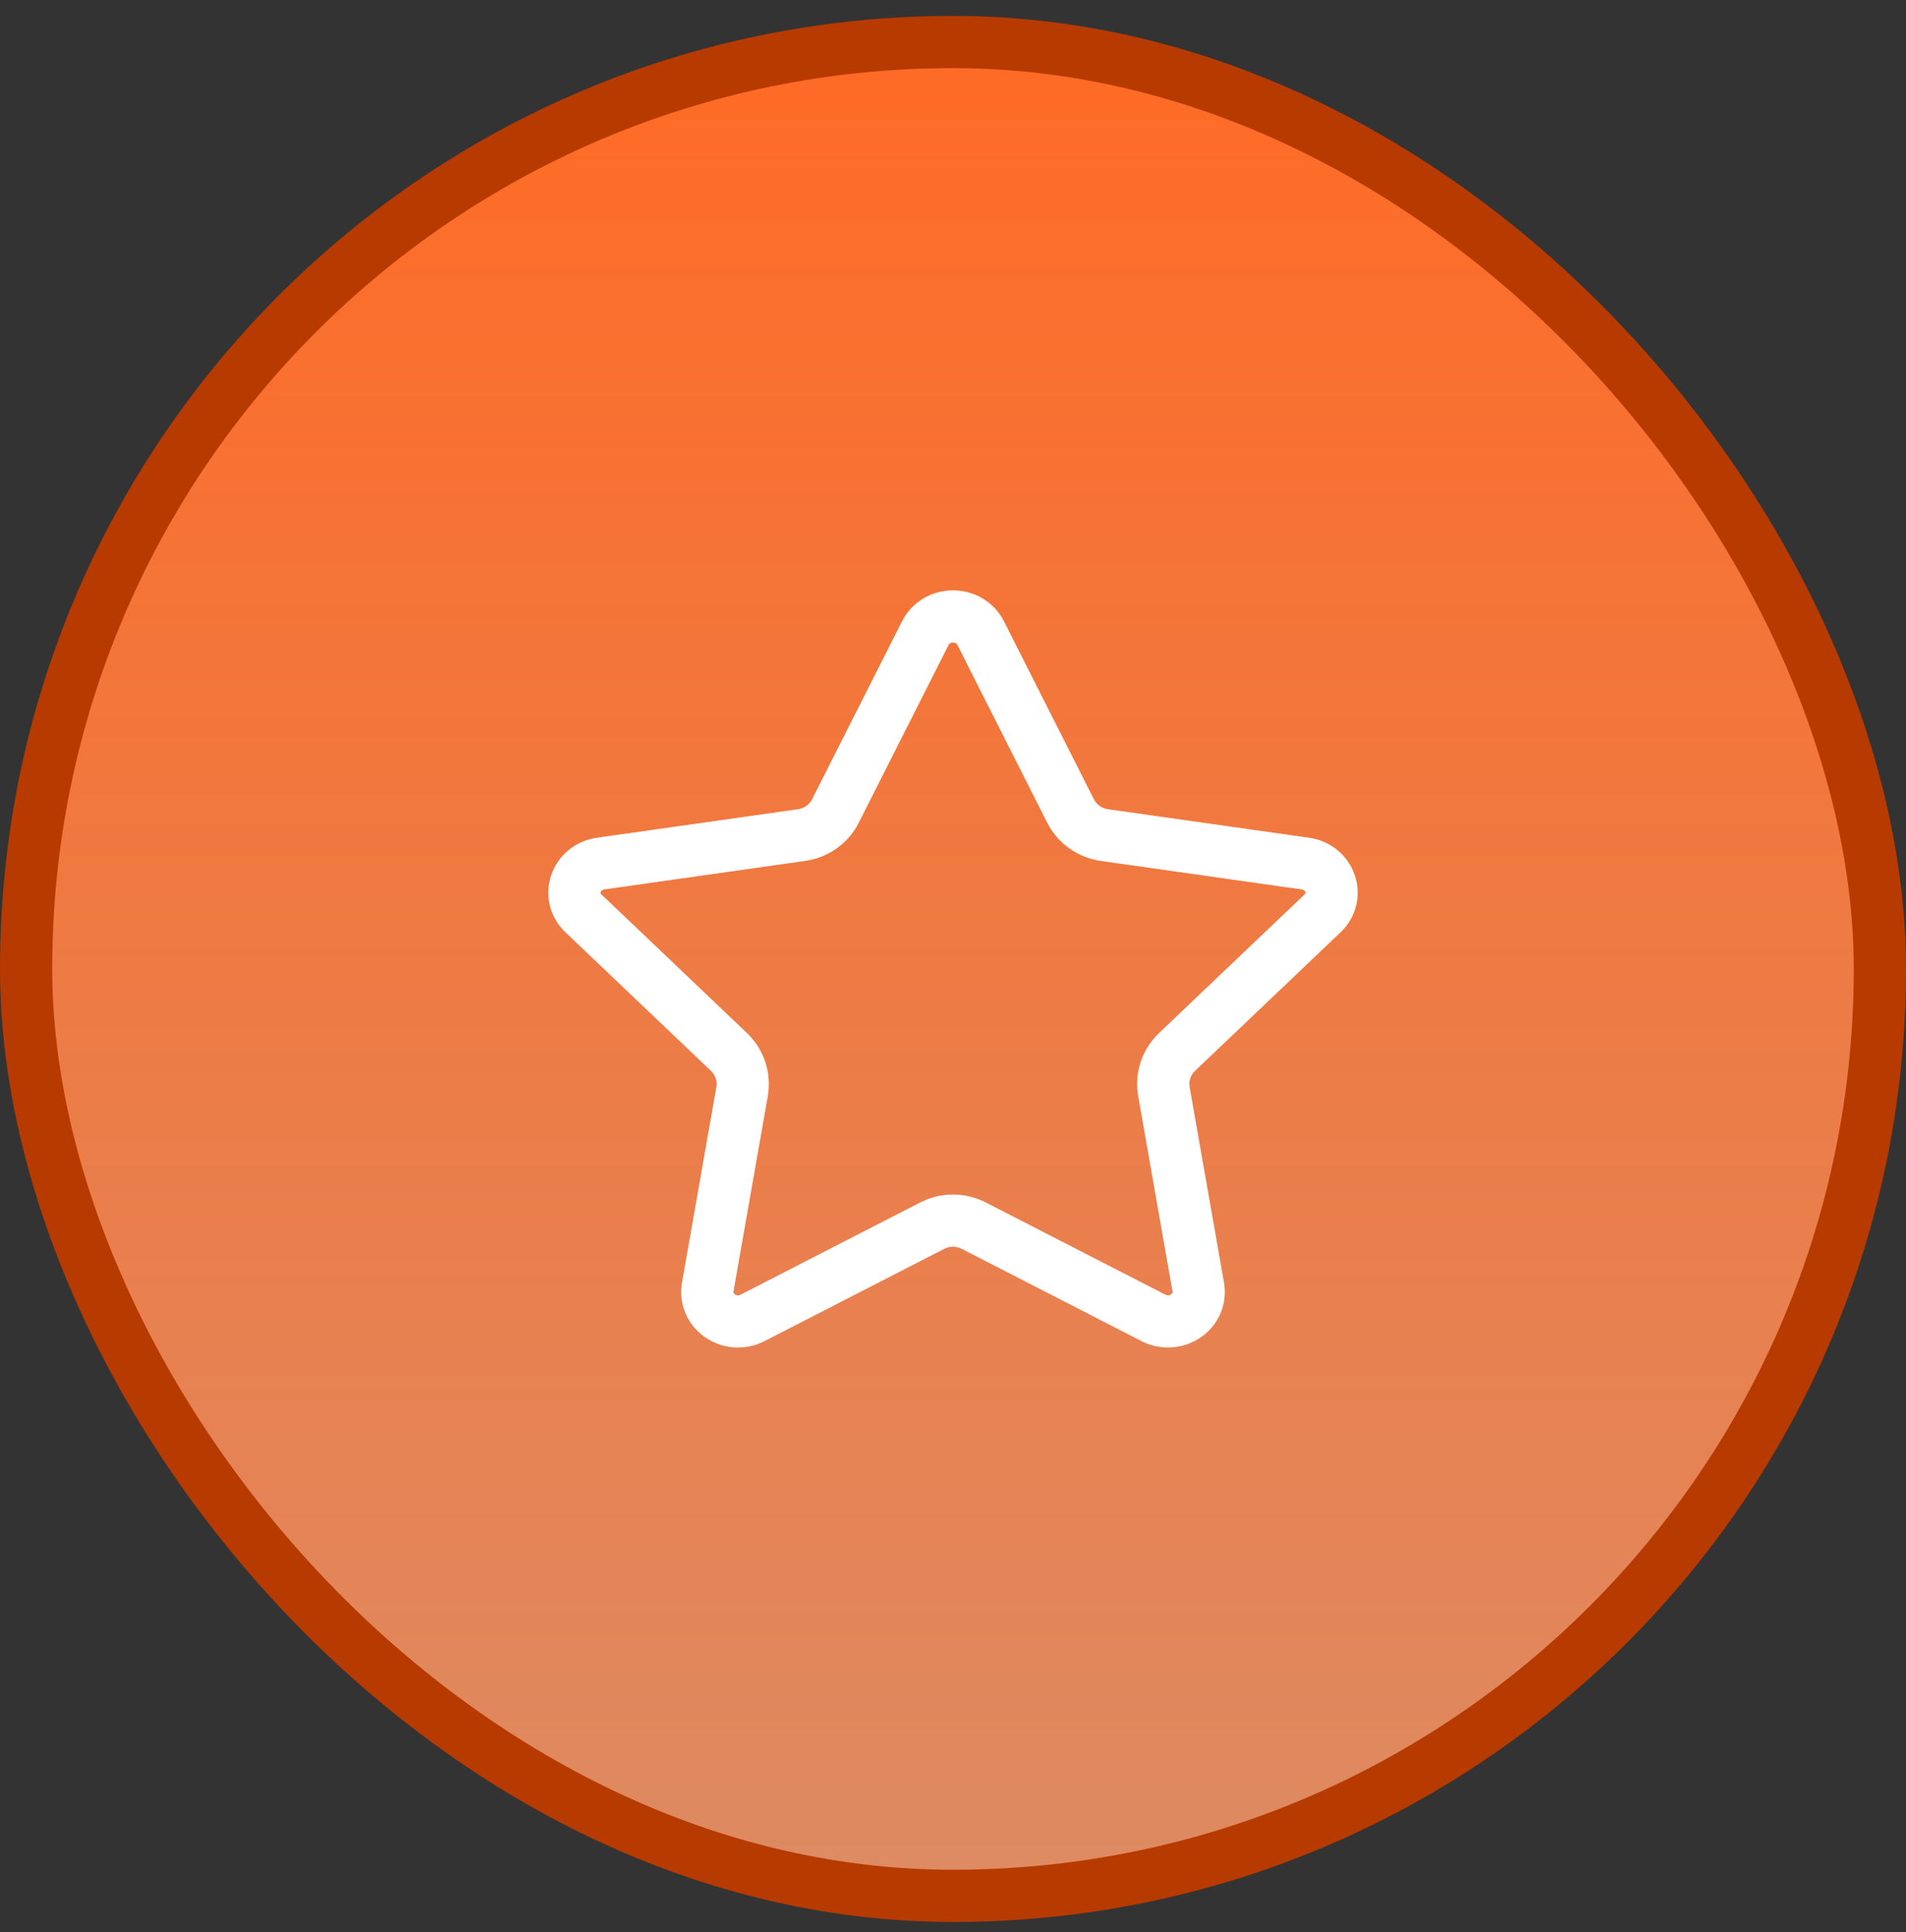
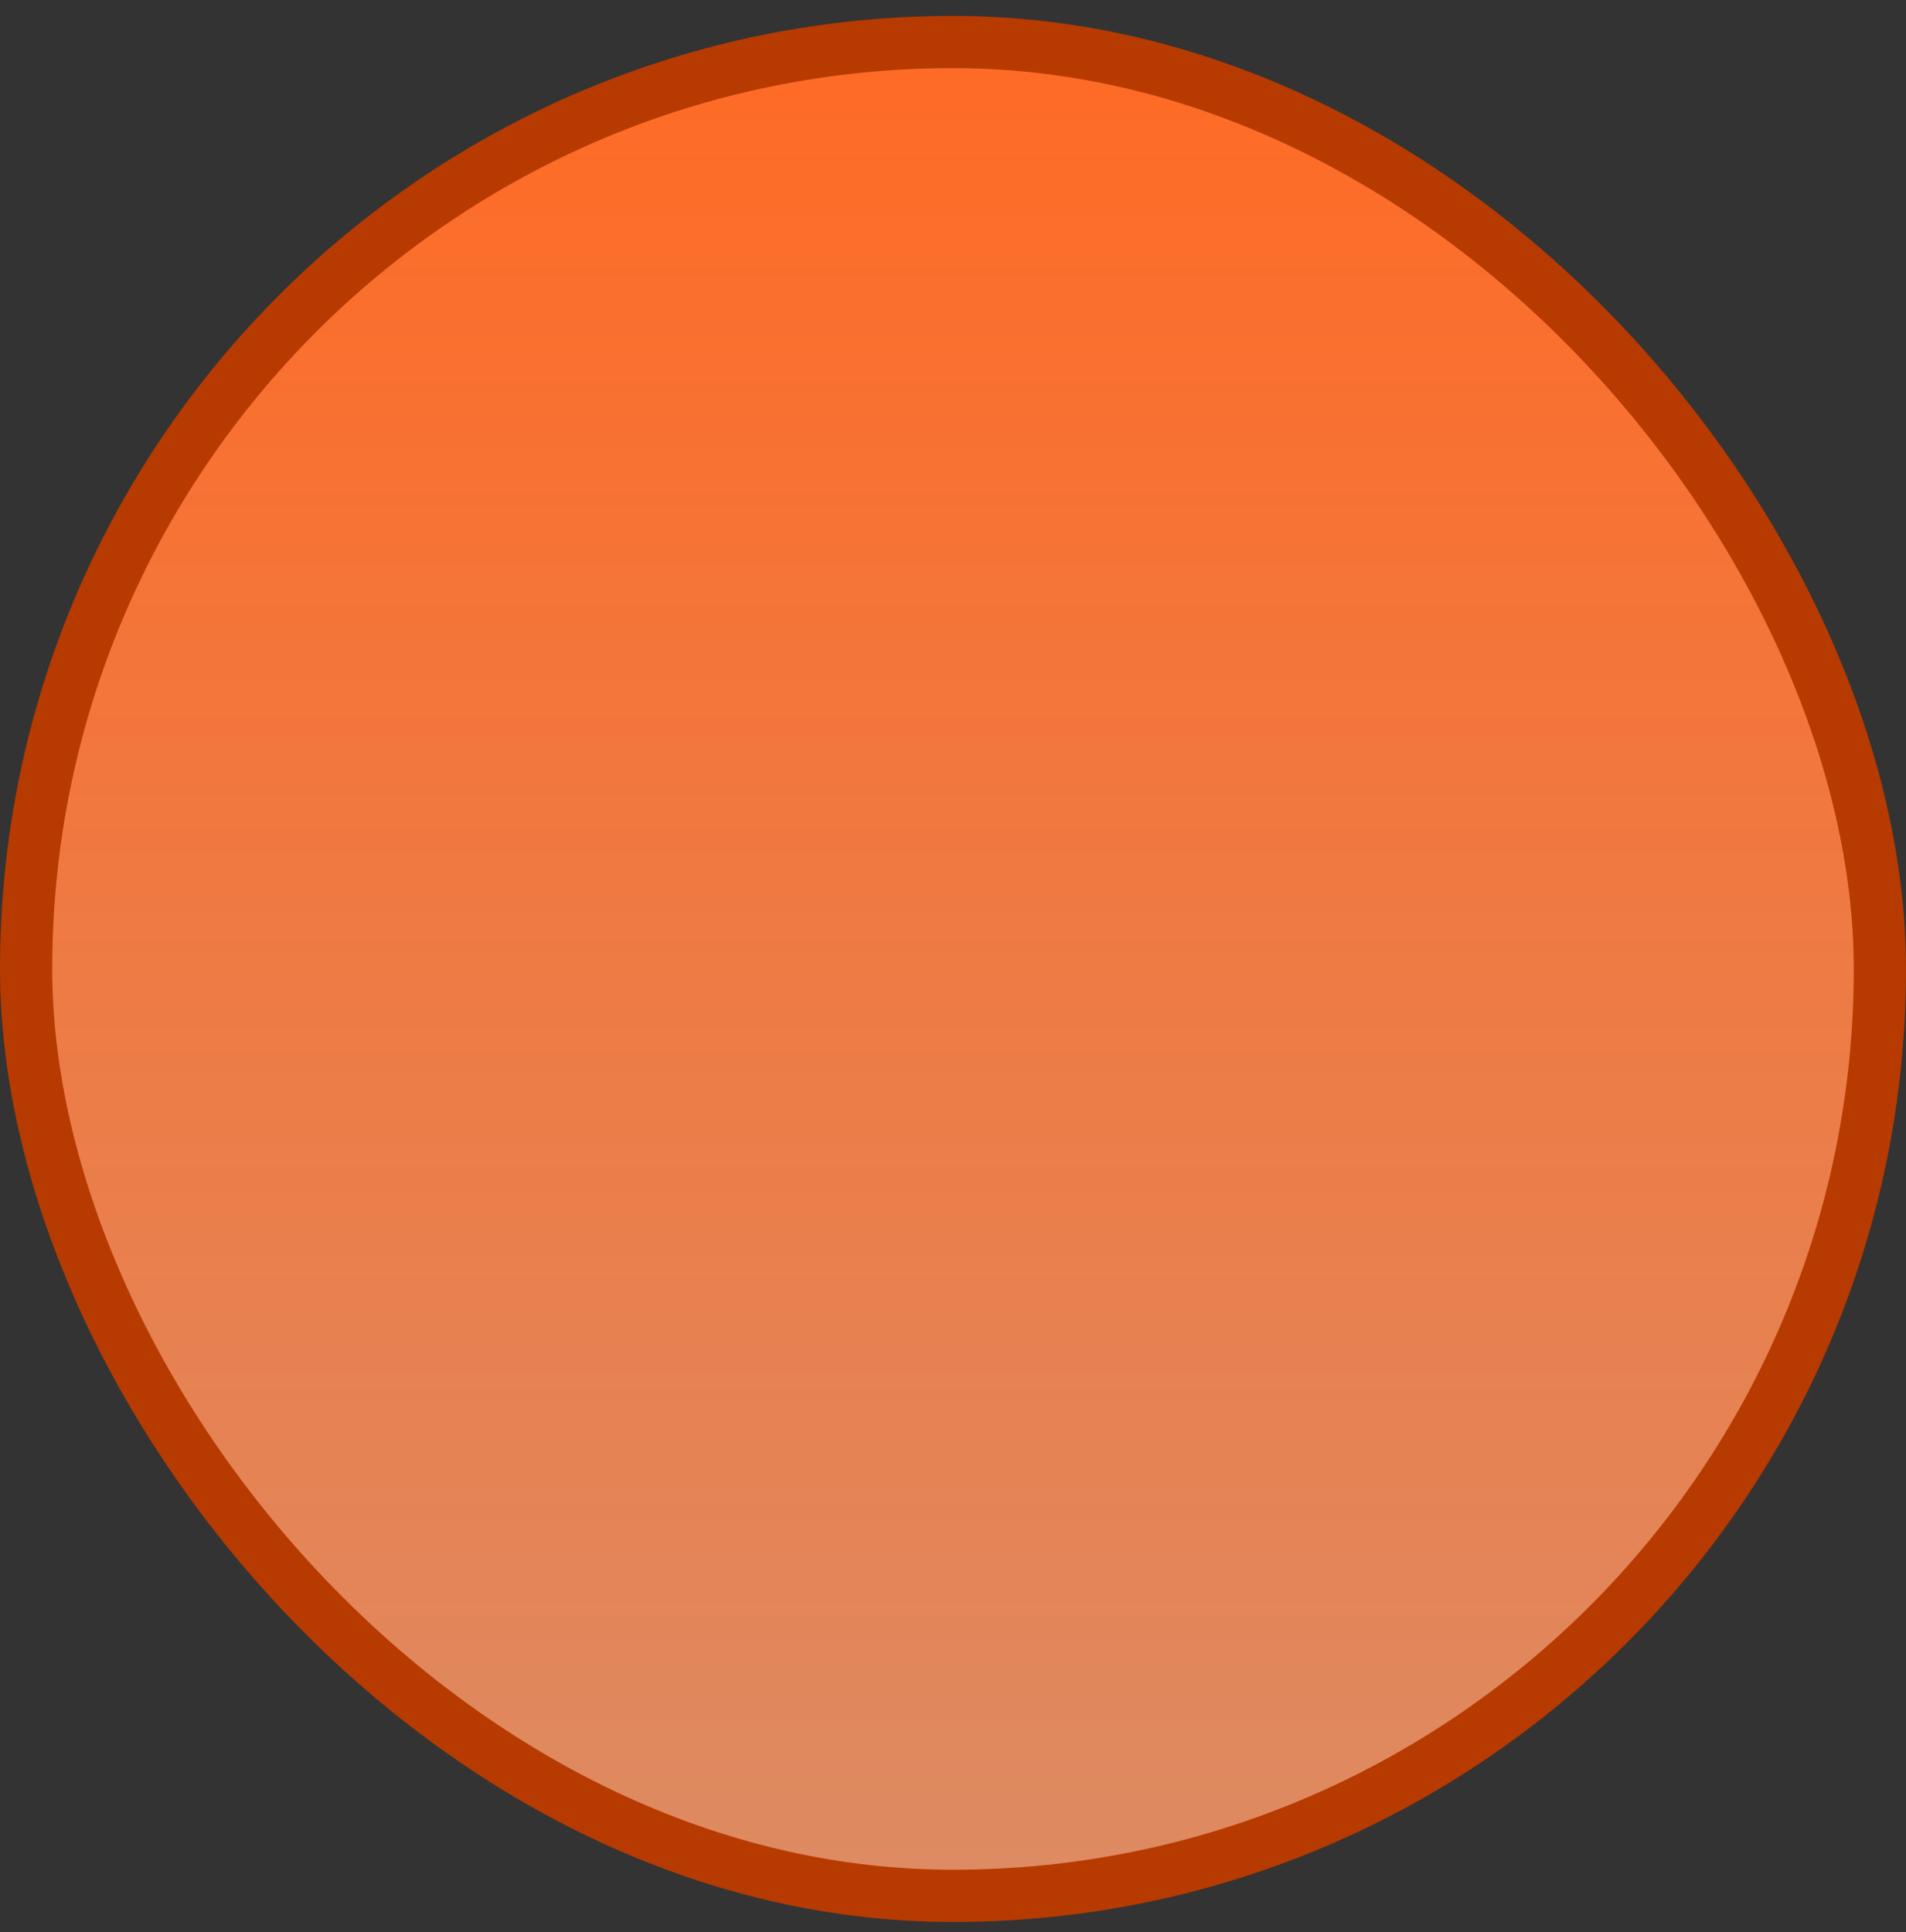
<svg xmlns="http://www.w3.org/2000/svg" width="73" height="74" viewBox="0 0 73 74" fill="none">
  <rect x="0" y="0" width="73" height="74" fill="#333333" stroke="none" />
  <rect x="1" y="1.609" width="71" height="71" rx="35.5" fill="url(#paint0_linear_3_178)" />
  <rect x="1" y="1.609" width="71" height="71" rx="35.5" stroke="#B73A00" stroke-width="2" />
-   <path d="M36.5 23.609C36.966 23.609 37.364 23.859 37.559 24.245L41 31.055V31.056C41.256 31.563 41.746 31.904 42.299 31.982L49.995 33.074C50.455 33.14 50.809 33.441 50.943 33.847C51.077 34.249 50.972 34.679 50.651 34.984L45.083 40.286C44.724 40.627 44.531 41.106 44.555 41.599L44.579 41.81L45.894 49.296C45.966 49.711 45.8 50.126 45.434 50.386C45.11 50.615 44.704 50.67 44.334 50.54L44.178 50.474L37.294 46.94L37.103 46.855C36.714 46.712 36.285 46.712 35.897 46.855L35.706 46.94L28.822 50.474C28.644 50.565 28.453 50.609 28.265 50.609C28.02 50.609 27.777 50.535 27.566 50.386C27.2 50.126 27.034 49.711 27.106 49.296L28.421 41.81C28.52 41.246 28.327 40.676 27.917 40.286L22.349 34.984C22.028 34.679 21.923 34.249 22.057 33.847C22.192 33.441 22.545 33.14 23.005 33.074L30.701 31.982C31.254 31.904 31.744 31.563 32 31.056L31.999 31.055L35.441 24.245C35.636 23.859 36.034 23.609 36.5 23.609Z" stroke="white" stroke-width="2" />
  <defs>
    <linearGradient id="paint0_linear_3_178" x1="36.5" y1="0.609" x2="36.5" y2="73.609" gradientUnits="userSpaceOnUse">
      <stop stop-color="#FF6A24" />
      <stop offset="1" stop-color="#DD8B64" />
    </linearGradient>
  </defs>
</svg>